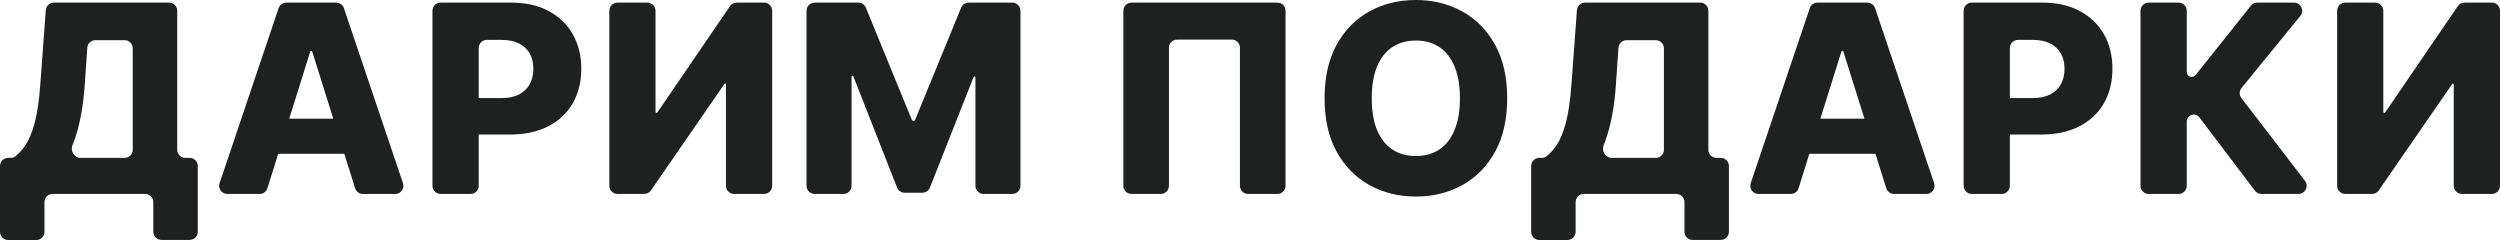
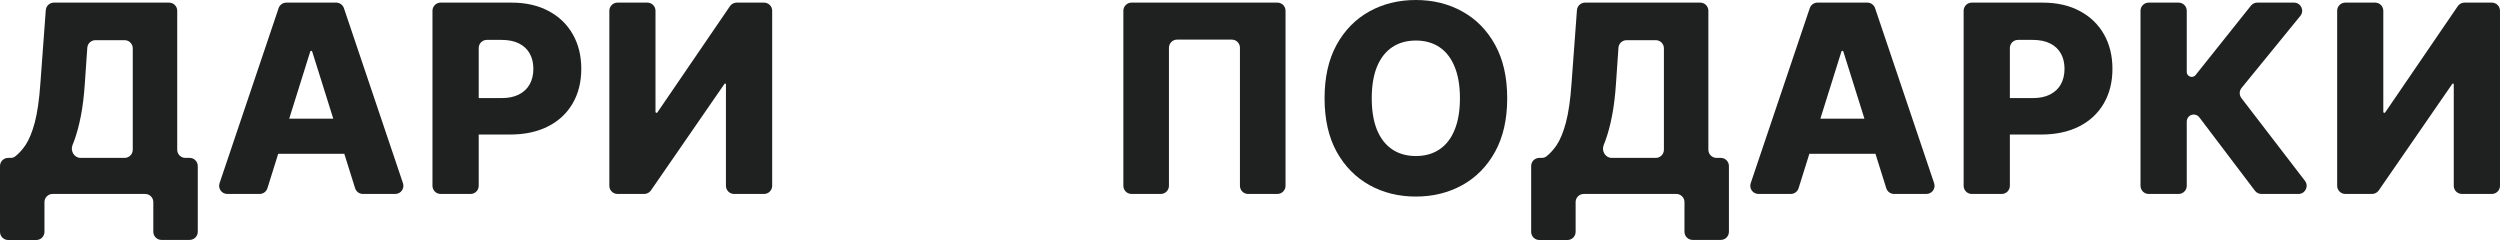
<svg xmlns="http://www.w3.org/2000/svg" viewBox="0 0 650.422 62.441" fill="none">
  <path d="M2.119 62.441C0.949 62.441 0 61.493 0 60.322V43.196C0 42.025 0.949 41.077 2.119 41.077H2.778C3.201 41.077 3.618 40.955 3.952 40.695C4.9 39.957 5.778 38.998 6.587 37.82C7.543 36.41 8.361 34.433 9.042 31.889C9.722 29.329 10.208 25.95 10.5 21.754L11.911 2.644C11.992 1.537 12.914 0.681 14.024 0.681H43.989C45.159 0.681 46.108 1.629 46.108 2.8V38.958C46.108 40.128 47.057 41.077 48.227 41.077H49.336C50.506 41.077 51.455 42.025 51.455 43.196V60.298C51.455 61.468 50.506 62.417 49.336 62.417H42.005C40.834 62.417 39.886 61.468 39.886 60.298V52.578C39.886 51.407 38.937 50.459 37.766 50.459H13.689C12.518 50.459 11.569 51.407 11.569 52.578V60.322C11.569 61.493 10.621 62.441 9.45 62.441H2.119ZM18.868 37.74C18.246 39.26 19.31 41.077 20.952 41.077H32.419C33.59 41.077 34.538 40.128 34.538 38.958V12.57C34.538 11.4 33.59 10.451 32.419 10.451H24.826C23.712 10.451 22.788 11.314 22.712 12.425L22.07 21.754C21.859 24.913 21.519 27.7 21.049 30.115C20.579 32.529 20.02 34.636 19.372 36.434C19.208 36.885 19.04 37.32 18.868 37.74Z" fill="#1F2120" />
  <path d="M69.574 48.973C69.297 49.857 68.478 50.459 67.552 50.459H59.13C57.68 50.459 56.658 49.036 57.122 47.662L72.487 2.122C72.778 1.261 73.586 0.681 74.495 0.681H87.469C88.379 0.681 89.187 1.261 89.477 2.122L104.842 47.662C105.306 49.036 104.284 50.459 102.835 50.459H94.411C93.485 50.459 92.667 49.858 92.389 48.974L81.222 13.408C81.188 13.297 81.086 13.222 80.97 13.222C80.854 13.222 80.752 13.297 80.717 13.408L69.574 48.973ZM67.383 32.987C67.383 31.817 68.332 30.868 69.502 30.868H92.292C93.462 30.868 94.411 31.817 94.411 32.987V37.888C94.411 39.058 93.462 40.007 92.292 40.007H69.502C68.332 40.007 67.383 39.058 67.383 37.888V32.987Z" fill="#1F2120" />
  <path d="M114.633 50.459C113.463 50.459 112.514 49.51 112.514 48.339V2.8C112.514 1.629 113.463 0.681 114.633 0.681H133.077C136.804 0.681 140.02 1.41 142.726 2.868C145.449 4.31 147.547 6.328 149.021 8.92C150.496 11.497 151.233 14.494 151.233 17.913C151.233 21.348 150.48 24.354 148.973 26.931C147.482 29.491 145.351 31.476 142.58 32.886C139.81 34.295 136.52 35 132.712 35H122.144C120.973 35 120.025 34.051 120.025 32.881V27.64C120.025 26.47 120.973 25.521 122.144 25.521H130.476C132.291 25.521 133.806 25.205 135.021 24.573C136.253 23.941 137.185 23.058 137.816 21.924C138.448 20.773 138.764 19.436 138.764 17.913C138.764 16.374 138.448 15.045 137.816 13.927C137.185 12.793 136.253 11.918 135.021 11.302C133.79 10.686 132.275 10.379 130.476 10.379H126.665C125.494 10.379 124.546 11.327 124.546 12.498V48.339C124.546 49.51 123.597 50.459 122.427 50.459H114.633Z" fill="#1F2120" />
  <path d="M158.533 2.8C158.533 1.629 159.481 0.681 160.652 0.681H168.421C169.591 0.681 170.54 1.629 170.54 2.8V29.091C170.54 29.24 170.661 29.361 170.81 29.361C170.899 29.361 170.983 29.317 171.033 29.243L189.912 1.604C190.307 1.026 190.962 0.681 191.662 0.681H198.778C199.949 0.681 200.897 1.629 200.897 2.8V48.339C200.897 49.51 199.949 50.459 198.778 50.459H190.985C189.815 50.459 188.866 49.51 188.866 48.339V21.936C188.866 21.822 188.773 21.729 188.659 21.729C188.591 21.729 188.527 21.763 188.488 21.819L169.349 49.543C168.953 50.116 168.301 50.459 167.605 50.459H160.652C159.481 50.459 158.533 49.51 158.533 48.339V2.8Z" fill="#1F2120" />
-   <path d="M209.832 2.8C209.832 1.629 210.78 0.681 211.951 0.681H223.31C224.169 0.681 224.944 1.2 225.27 1.996L237.259 31.23C237.326 31.393 237.485 31.5 237.661 31.5C237.838 31.5 237.997 31.393 238.064 31.23L250.052 1.996C250.38 1.2 251.155 0.681 252.012 0.681H263.373C264.543 0.681 265.491 1.629 265.491 2.8V48.339C265.491 49.51 264.543 50.459 263.373 50.459H255.894C254.724 50.459 253.777 49.51 253.777 48.339V20.128C253.777 19.992 253.667 19.882 253.53 19.882C253.43 19.882 253.34 19.944 253.302 20.038L241.934 48.802C241.614 49.611 240.833 50.142 239.963 50.142H235.362C234.491 50.142 233.709 49.609 233.39 48.799L222.021 19.868C221.984 19.774 221.894 19.712 221.793 19.712C221.657 19.712 221.547 19.822 221.547 19.958V48.339C221.547 49.51 220.598 50.459 219.428 50.459H211.951C210.78 50.459 209.832 49.51 209.832 48.339V2.8Z" fill="#1F2120" />
  <path d="M332.338 0.681C333.507 0.681 334.457 1.629 334.457 2.8V48.339C334.457 49.51 333.507 50.459 332.338 50.459H324.713C323.544 50.459 322.594 49.51 322.594 48.339V12.425C322.594 11.254 321.646 10.306 320.477 10.306H306.241C305.071 10.306 304.123 11.254 304.123 12.425V48.339C304.123 49.51 303.174 50.459 302.004 50.459H294.38C293.21 50.459 292.262 49.51 292.262 48.339V2.8C292.262 1.629 293.21 0.681 294.38 0.681H332.338Z" fill="#1F2120" />
  <path d="M392.128 25.57C392.128 31.047 391.076 35.689 388.968 39.497C386.864 43.305 384.011 46.197 380.414 48.174C376.832 50.151 372.815 51.139 368.358 51.139C363.886 51.139 359.859 50.142 356.277 48.149C352.698 46.156 349.853 43.264 347.746 39.473C345.656 35.664 344.611 31.03 344.611 25.57C344.611 20.093 345.656 15.45 347.746 11.642C349.853 7.835 352.698 4.942 356.277 2.965C359.859 0.988 363.886 0 368.358 0C372.815 0 376.832 0.988 380.414 2.965C384.011 4.942 386.864 7.835 388.968 11.642C391.076 15.45 392.128 20.093 392.128 25.57ZM379.829 25.57C379.829 22.329 379.369 19.59 378.445 17.354C377.537 15.118 376.225 13.425 374.508 12.274C372.805 11.124 370.755 10.549 368.358 10.549C365.976 10.549 363.926 11.124 362.209 12.274C360.492 13.425 359.172 15.118 358.247 17.354C357.34 19.59 356.887 22.329 356.887 25.57C356.887 28.81 357.34 31.549 358.247 33.785C359.172 36.021 360.492 37.714 362.209 38.865C363.926 40.015 365.976 40.59 368.358 40.59C370.755 40.59 372.805 40.015 374.508 38.865C376.225 37.714 377.537 36.021 378.445 33.785C379.369 31.549 379.829 28.81 379.829 25.57Z" fill="#1F2120" />
  <path d="M400.479 62.441C399.307 62.441 398.36 61.493 398.36 60.322V43.196C398.36 42.025 399.307 41.077 400.479 41.077H401.137C401.559 41.077 401.977 40.955 402.312 40.695C403.259 39.957 404.136 38.998 404.946 37.82C405.901 36.41 406.721 34.433 407.401 31.889C408.081 29.329 408.568 25.95 408.858 21.754L410.271 2.644C410.351 1.537 411.273 0.681 412.383 0.681H442.347C443.519 0.681 444.467 1.629 444.467 2.8V38.958C444.467 40.128 445.416 41.077 446.586 41.077H447.696C448.866 41.077 449.813 42.025 449.813 43.196V60.298C449.813 61.468 448.866 62.417 447.696 62.417H440.365C439.192 62.417 438.245 61.468 438.245 60.298V52.578C438.245 51.407 437.295 50.459 436.125 50.459H412.048C410.878 50.459 409.928 51.407 409.928 52.578V60.322C409.928 61.493 408.981 62.441 407.809 62.441H400.479ZM417.227 37.74C416.605 39.26 417.67 41.077 419.31 41.077H430.778C431.948 41.077 432.898 40.128 432.898 38.958V12.57C432.898 11.4 431.948 10.451 430.778 10.451H423.184C422.072 10.451 421.147 11.314 421.069 12.425L420.43 21.754C420.217 24.913 419.877 27.7 419.407 30.115C418.937 32.529 418.38 34.636 417.73 36.434C417.567 36.885 417.4 37.32 417.227 37.74Z" fill="#1F2120" />
  <path d="M467.934 48.973C467.656 49.857 466.836 50.459 465.912 50.459H457.488C456.04 50.459 455.018 49.036 455.48 47.662L470.846 2.122C471.136 1.261 471.946 0.681 472.853 0.681H485.829C486.737 0.681 487.546 1.261 487.836 2.122L503.202 47.662C503.665 49.036 502.642 50.459 501.195 50.459H492.771C491.843 50.459 491.026 49.858 490.749 48.974L479.582 13.408C479.547 13.297 479.445 13.222 479.33 13.222C479.212 13.222 479.11 13.297 479.077 13.408L467.934 48.973ZM465.742 32.987C465.742 31.817 466.691 30.868 467.861 30.868H490.651C491.821 30.868 492.771 31.817 492.771 32.987V37.888C492.771 39.058 491.821 40.007 490.651 40.007H467.861C466.691 40.007 465.742 39.058 465.742 37.888V32.987Z" fill="#1F2120" />
  <path d="M512.993 50.459C511.821 50.459 510.874 49.51 510.874 48.339V2.8C510.874 1.629 511.821 0.681 512.993 0.681H531.436C535.163 0.681 538.38 1.41 541.085 2.868C543.807 4.31 545.907 6.328 547.382 8.92C548.854 11.497 549.591 14.494 549.591 17.913C549.591 21.348 548.839 24.354 547.332 26.931C545.842 29.491 543.71 31.476 540.94 32.886C538.168 34.295 534.878 35 531.071 35H520.502C519.333 35 518.383 34.051 518.383 32.881V27.64C518.383 26.47 519.333 25.521 520.502 25.521H528.836C530.651 25.521 532.166 25.205 533.381 24.573C534.611 23.941 535.543 23.058 536.176 21.924C536.808 20.773 537.123 19.436 537.123 17.913C537.123 16.374 536.808 15.045 536.176 13.927C535.543 12.793 534.611 11.918 533.381 11.302C532.149 10.686 530.634 10.379 528.836 10.379H525.024C523.855 10.379 522.905 11.327 522.905 12.498V48.339C522.905 49.51 521.955 50.459 520.785 50.459H512.993Z" fill="#1F2120" />
  <path d="M588.352 50.459C587.687 50.459 587.062 50.148 586.662 49.619L572.191 30.519C571.846 30.065 571.311 29.799 570.741 29.799C569.737 29.799 568.924 30.613 568.924 31.617V48.339C568.924 49.51 567.974 50.459 566.804 50.459H559.01C557.84 50.459 556.893 49.51 556.893 48.339V2.8C556.893 1.629 557.84 0.681 559.01 0.681H566.804C567.974 0.681 568.924 1.629 568.924 2.8V18.708C568.924 19.423 569.504 20.004 570.219 20.004C570.614 20.004 570.986 19.824 571.231 19.516L585.617 1.478C586.02 0.974 586.63 0.681 587.274 0.681H596.833C598.621 0.681 599.605 2.755 598.476 4.139L583.182 22.884C582.56 23.646 582.545 24.735 583.142 25.515L599.678 47.049C600.748 48.443 599.753 50.459 597.996 50.459H588.352Z" fill="#1F2120" />
  <path d="M608.057 2.8C608.057 1.629 609.007 0.681 610.177 0.681H617.946C619.116 0.681 620.063 1.629 620.063 2.8V29.091C620.063 29.24 620.186 29.361 620.335 29.361C620.423 29.361 620.508 29.317 620.558 29.243L639.436 1.604C639.831 1.026 640.486 0.681 641.185 0.681H648.302C649.472 0.681 650.422 1.629 650.422 2.8V48.339C650.422 49.51 649.472 50.459 648.302 50.459H640.511C639.338 50.459 638.391 49.51 638.391 48.339V21.936C638.391 21.822 638.298 21.729 638.183 21.729C638.116 21.729 638.051 21.763 638.013 21.819L618.873 49.543C618.478 50.116 617.826 50.459 617.128 50.459H610.177C609.007 50.459 608.057 49.51 608.057 48.339V2.8Z" fill="#1F2120" />
</svg>